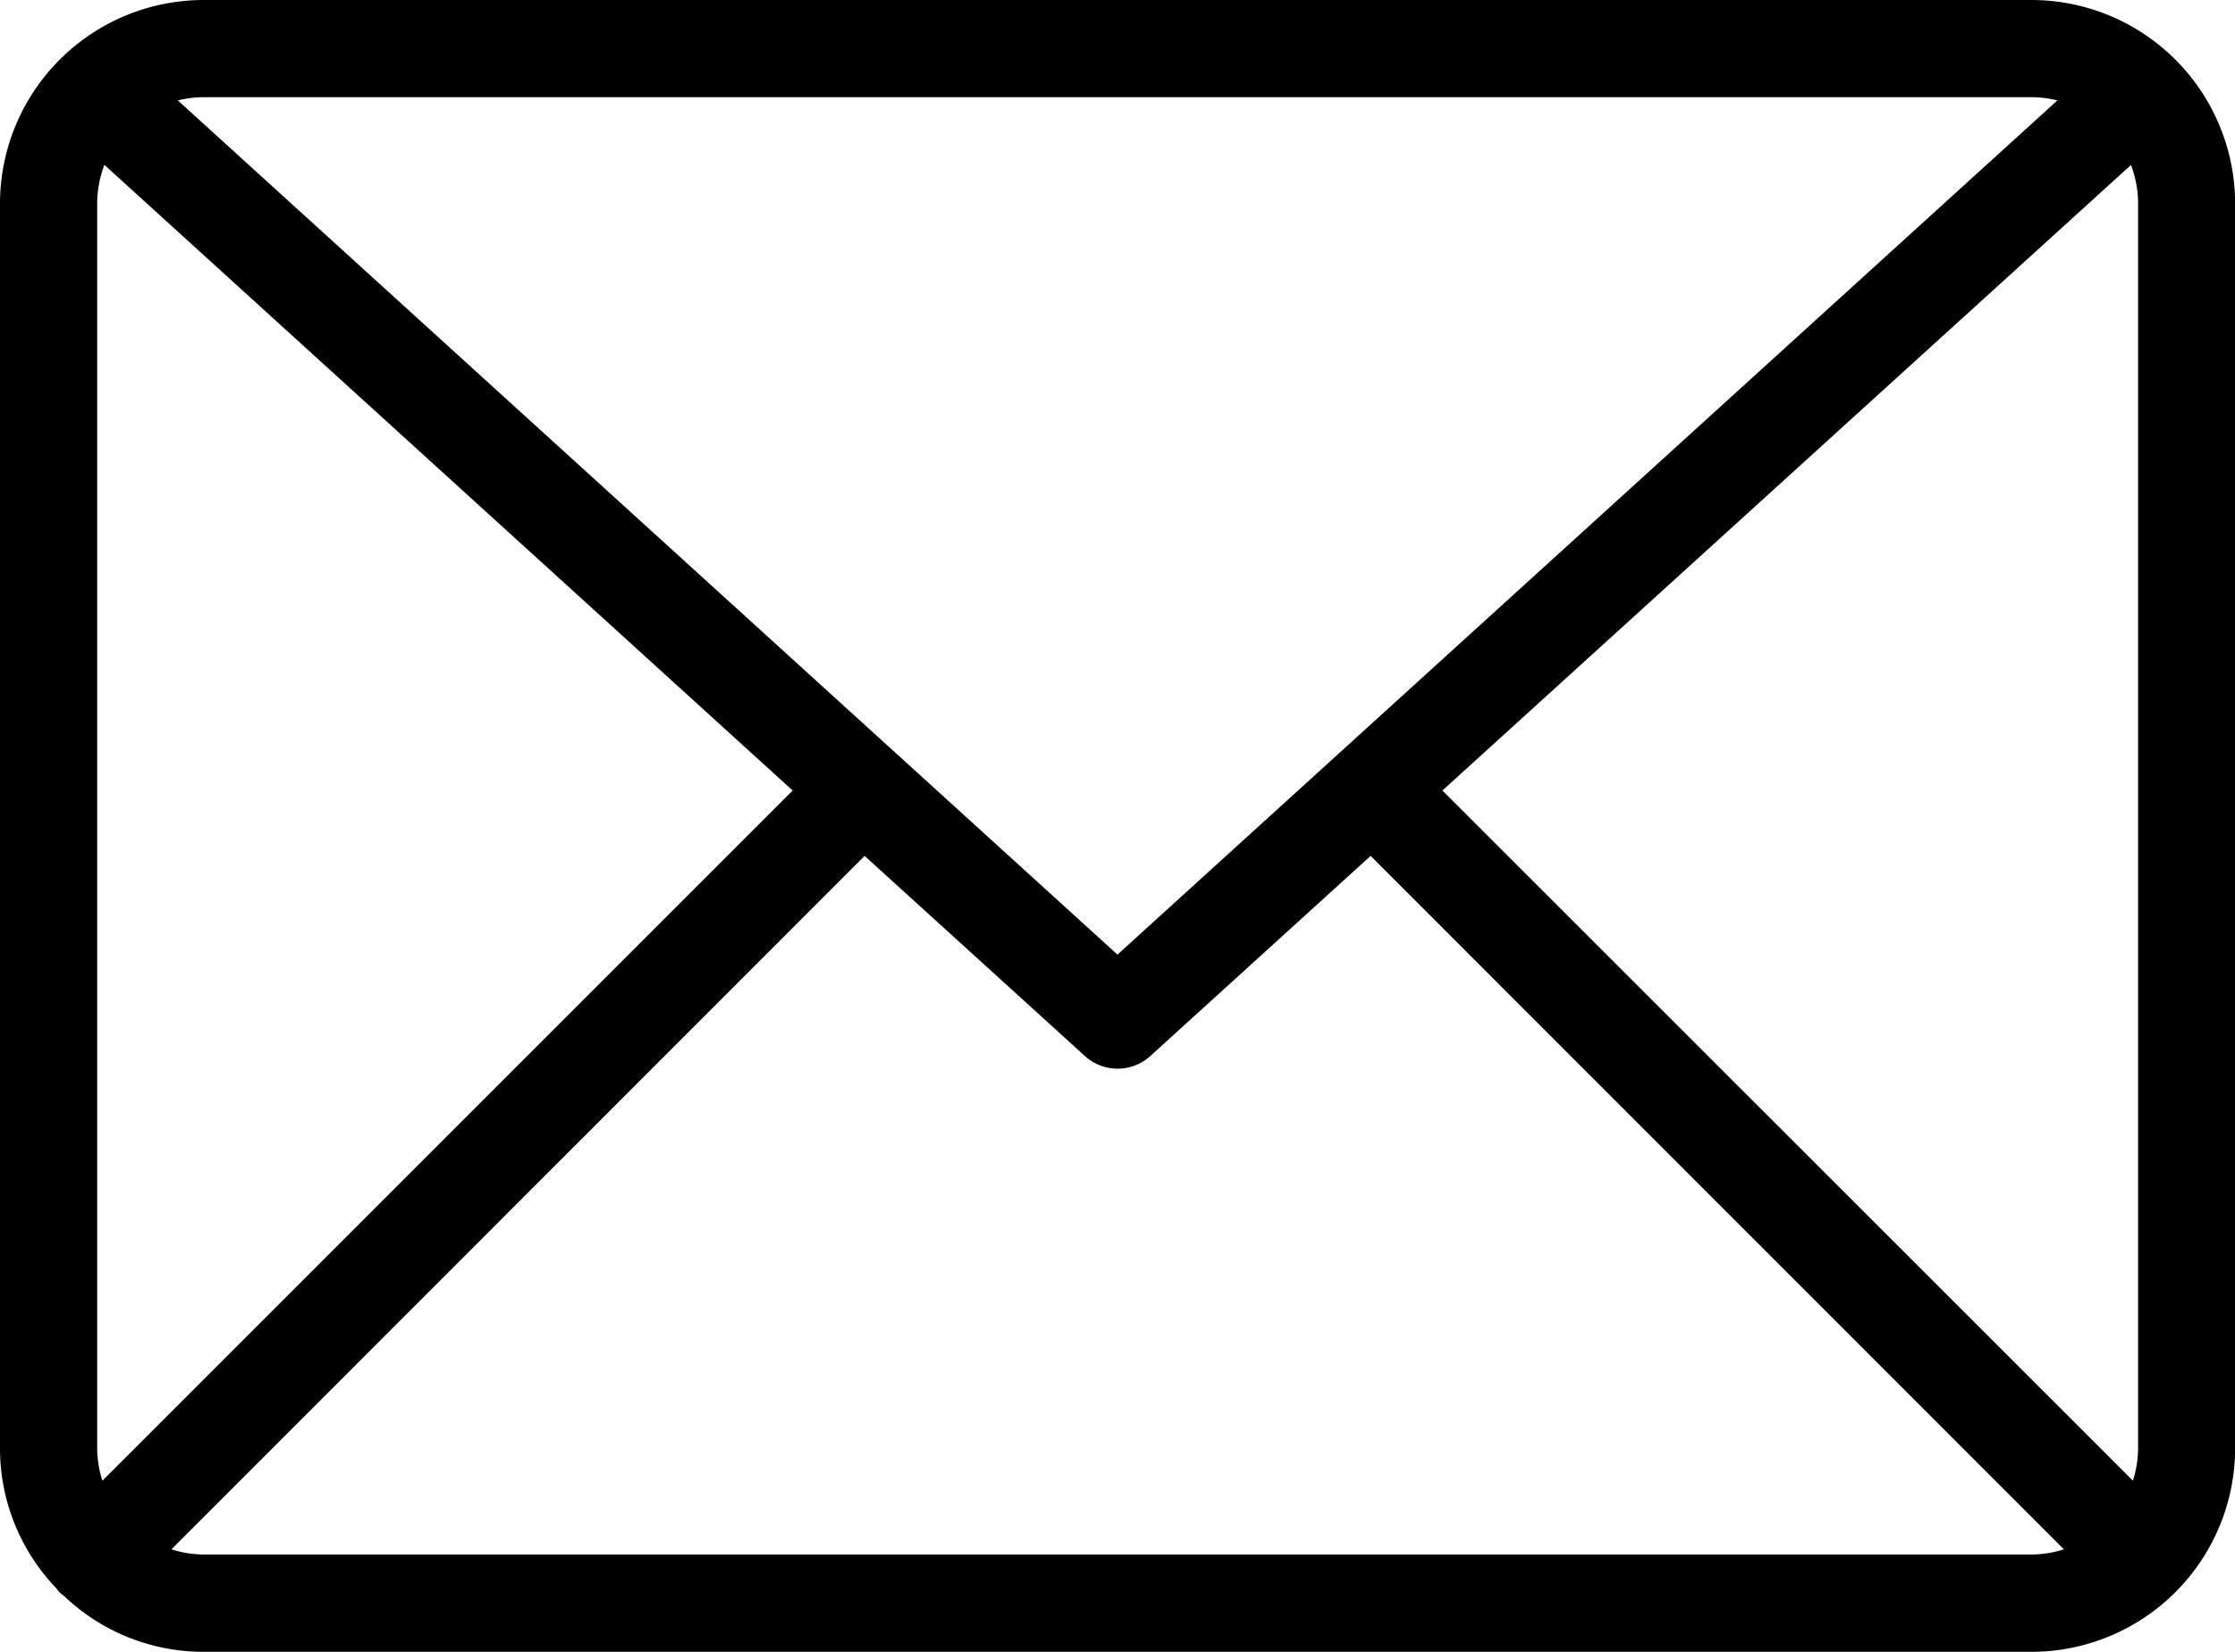
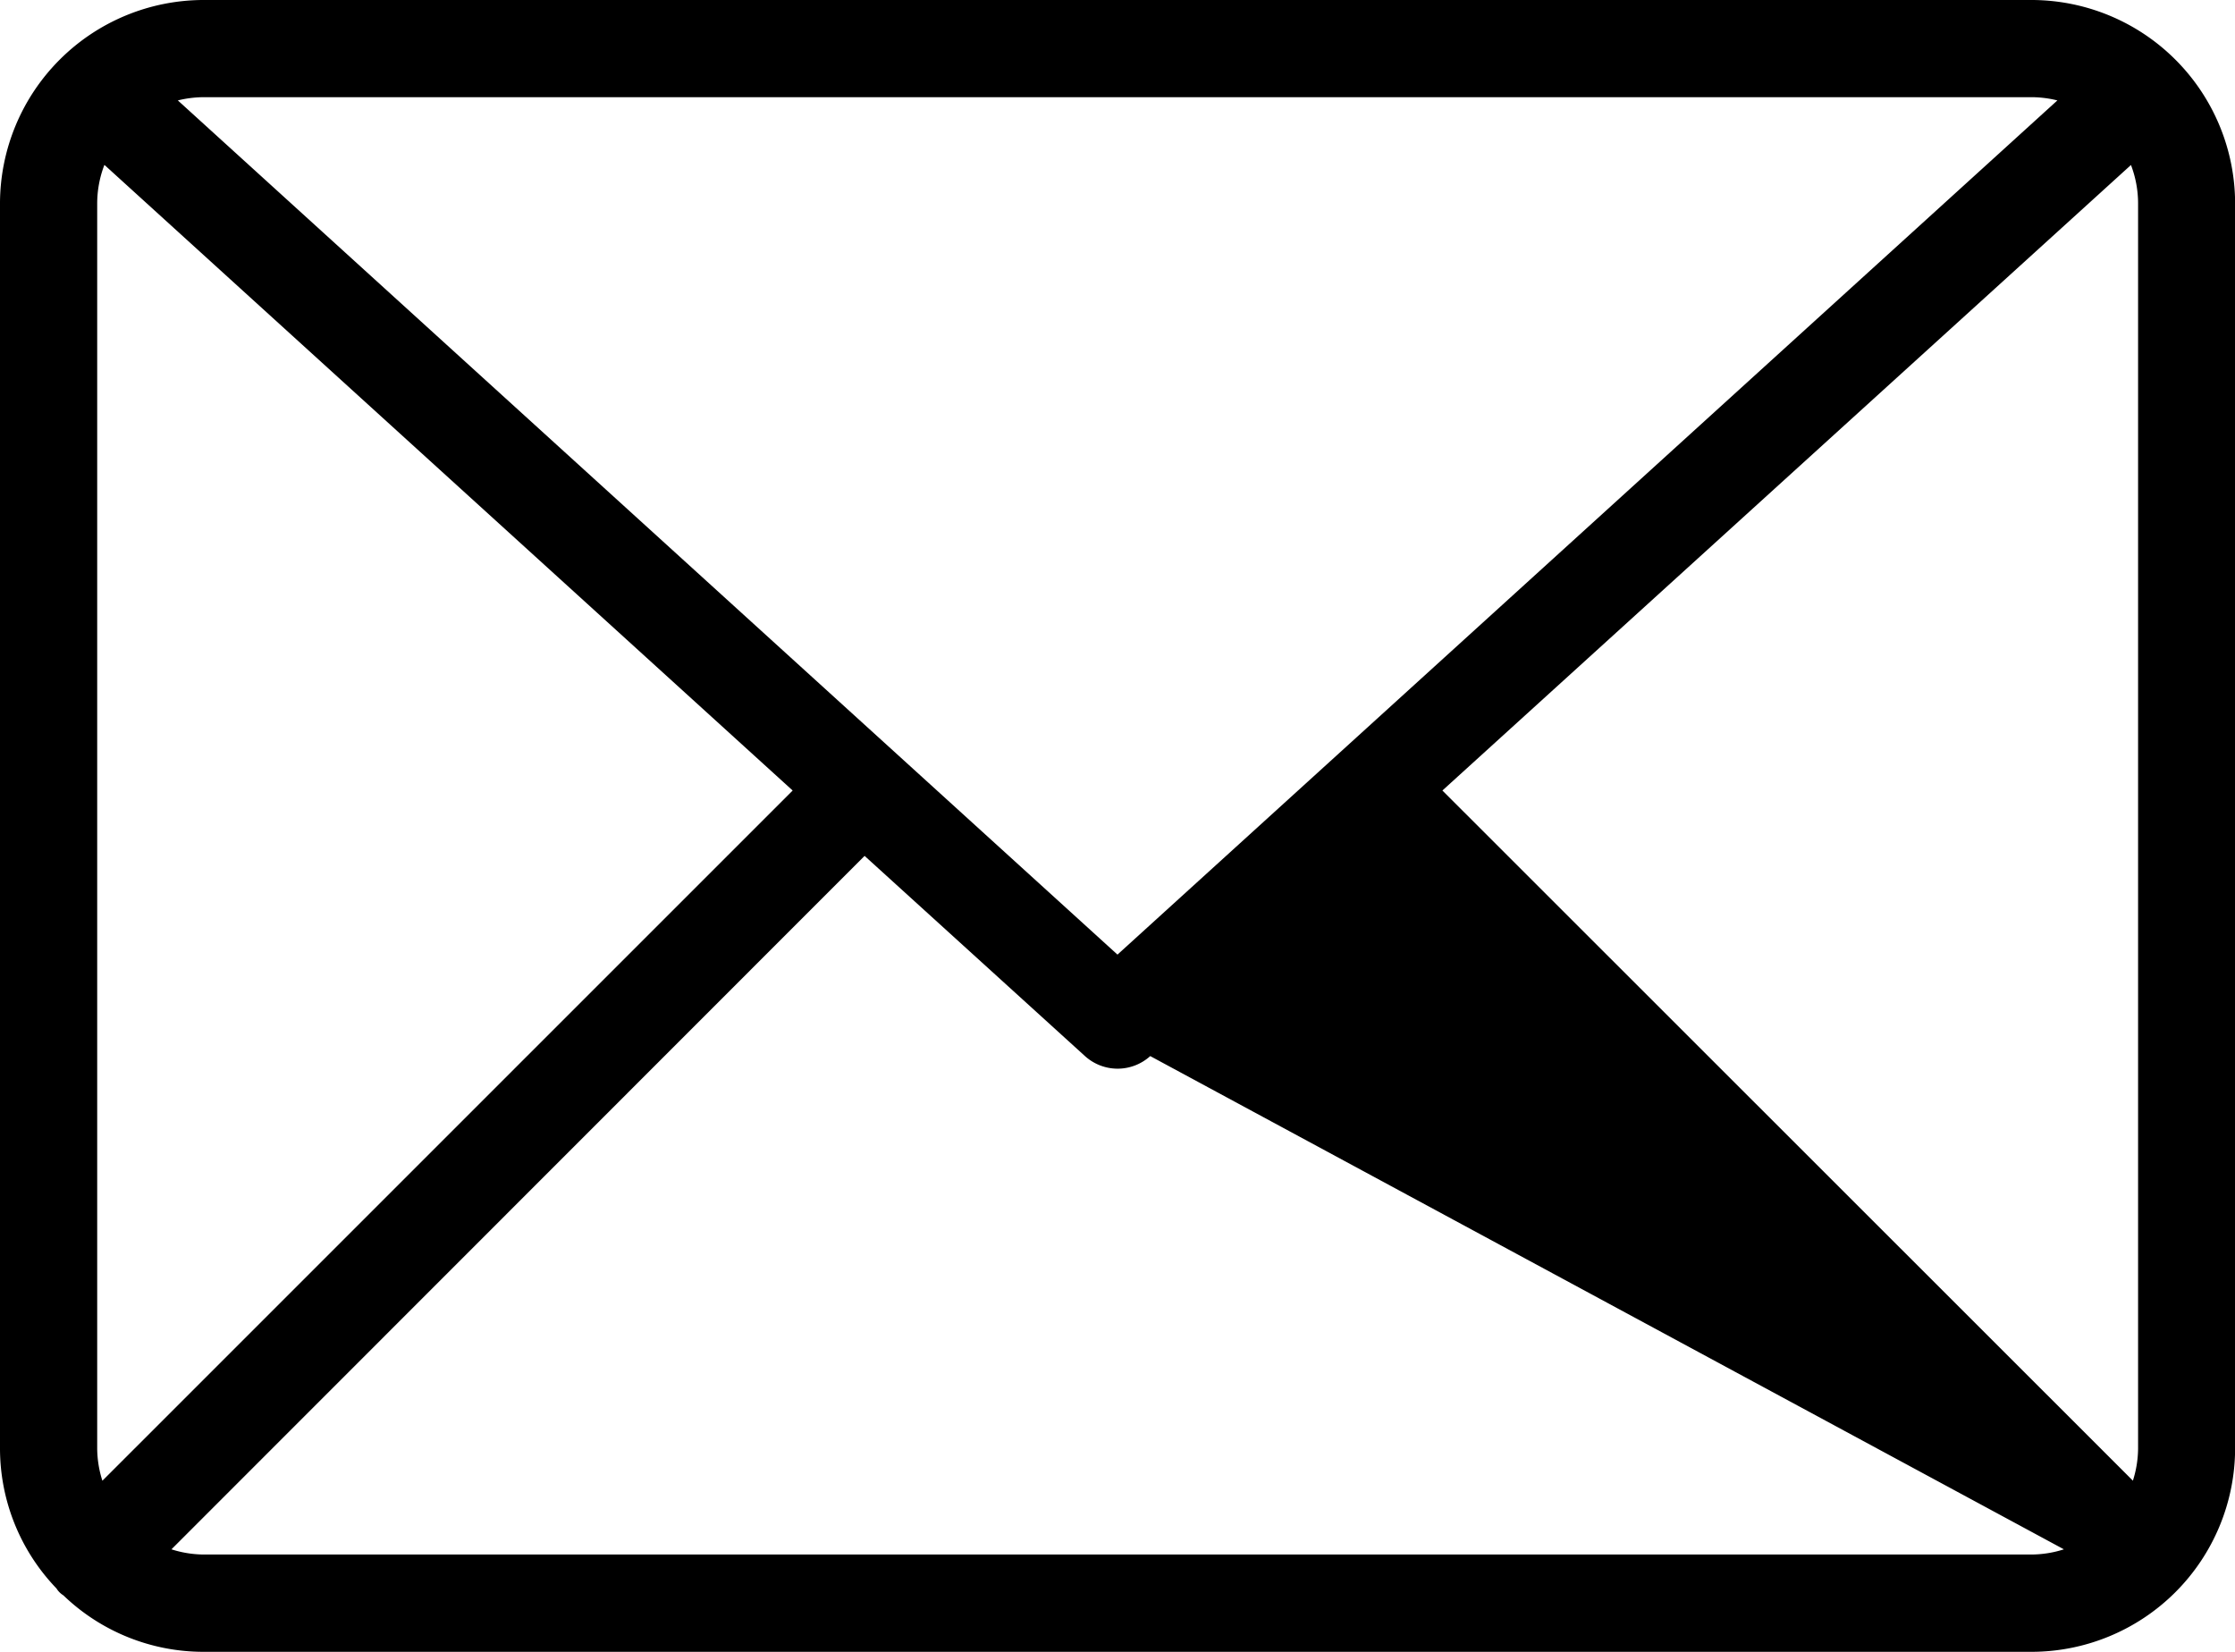
<svg xmlns="http://www.w3.org/2000/svg" id="layer1" width="39.551" height="29.233" viewBox="0 0 39.551 29.233">
-   <path id="path2824" d="M5.6,14A3.606,3.606,0,0,0,2,17.6V39.638a3.575,3.575,0,0,0,1,2.474.368.368,0,0,0,.121.121,3.575,3.575,0,0,0,2.472,1h32.36a3.606,3.606,0,0,0,3.6-3.6V17.6a3.606,3.606,0,0,0-3.6-3.6Zm0,1.72h32.36a1.921,1.921,0,0,1,.448.057L21.775,30.894,5.147,15.777A1.94,1.94,0,0,1,5.6,15.72Zm-1.75,1.2L16.027,27.99,3.812,40.205a1.912,1.912,0,0,1-.092-.568V17.6a1.912,1.912,0,0,1,.126-.678Zm35.86,0a1.912,1.912,0,0,1,.126.677V39.636a1.912,1.912,0,0,1-.092.568L27.525,27.99ZM17.3,29.147l3.9,3.543a.86.86,0,0,0,1.155,0l3.9-3.543L38.523,41.419a1.911,1.911,0,0,1-.568.092H5.6a1.914,1.914,0,0,1-.566-.092Z" transform="translate(-2 -14)" />
+   <path id="path2824" d="M5.6,14A3.606,3.606,0,0,0,2,17.6V39.638a3.575,3.575,0,0,0,1,2.474.368.368,0,0,0,.121.121,3.575,3.575,0,0,0,2.472,1h32.36a3.606,3.606,0,0,0,3.6-3.6V17.6a3.606,3.606,0,0,0-3.6-3.6Zm0,1.72h32.36a1.921,1.921,0,0,1,.448.057L21.775,30.894,5.147,15.777A1.94,1.94,0,0,1,5.6,15.72Zm-1.75,1.2L16.027,27.99,3.812,40.205a1.912,1.912,0,0,1-.092-.568V17.6a1.912,1.912,0,0,1,.126-.678Zm35.86,0a1.912,1.912,0,0,1,.126.677V39.636a1.912,1.912,0,0,1-.092.568L27.525,27.99ZM17.3,29.147l3.9,3.543a.86.86,0,0,0,1.155,0L38.523,41.419a1.911,1.911,0,0,1-.568.092H5.6a1.914,1.914,0,0,1-.566-.092Z" transform="translate(-2 -14)" />
</svg>